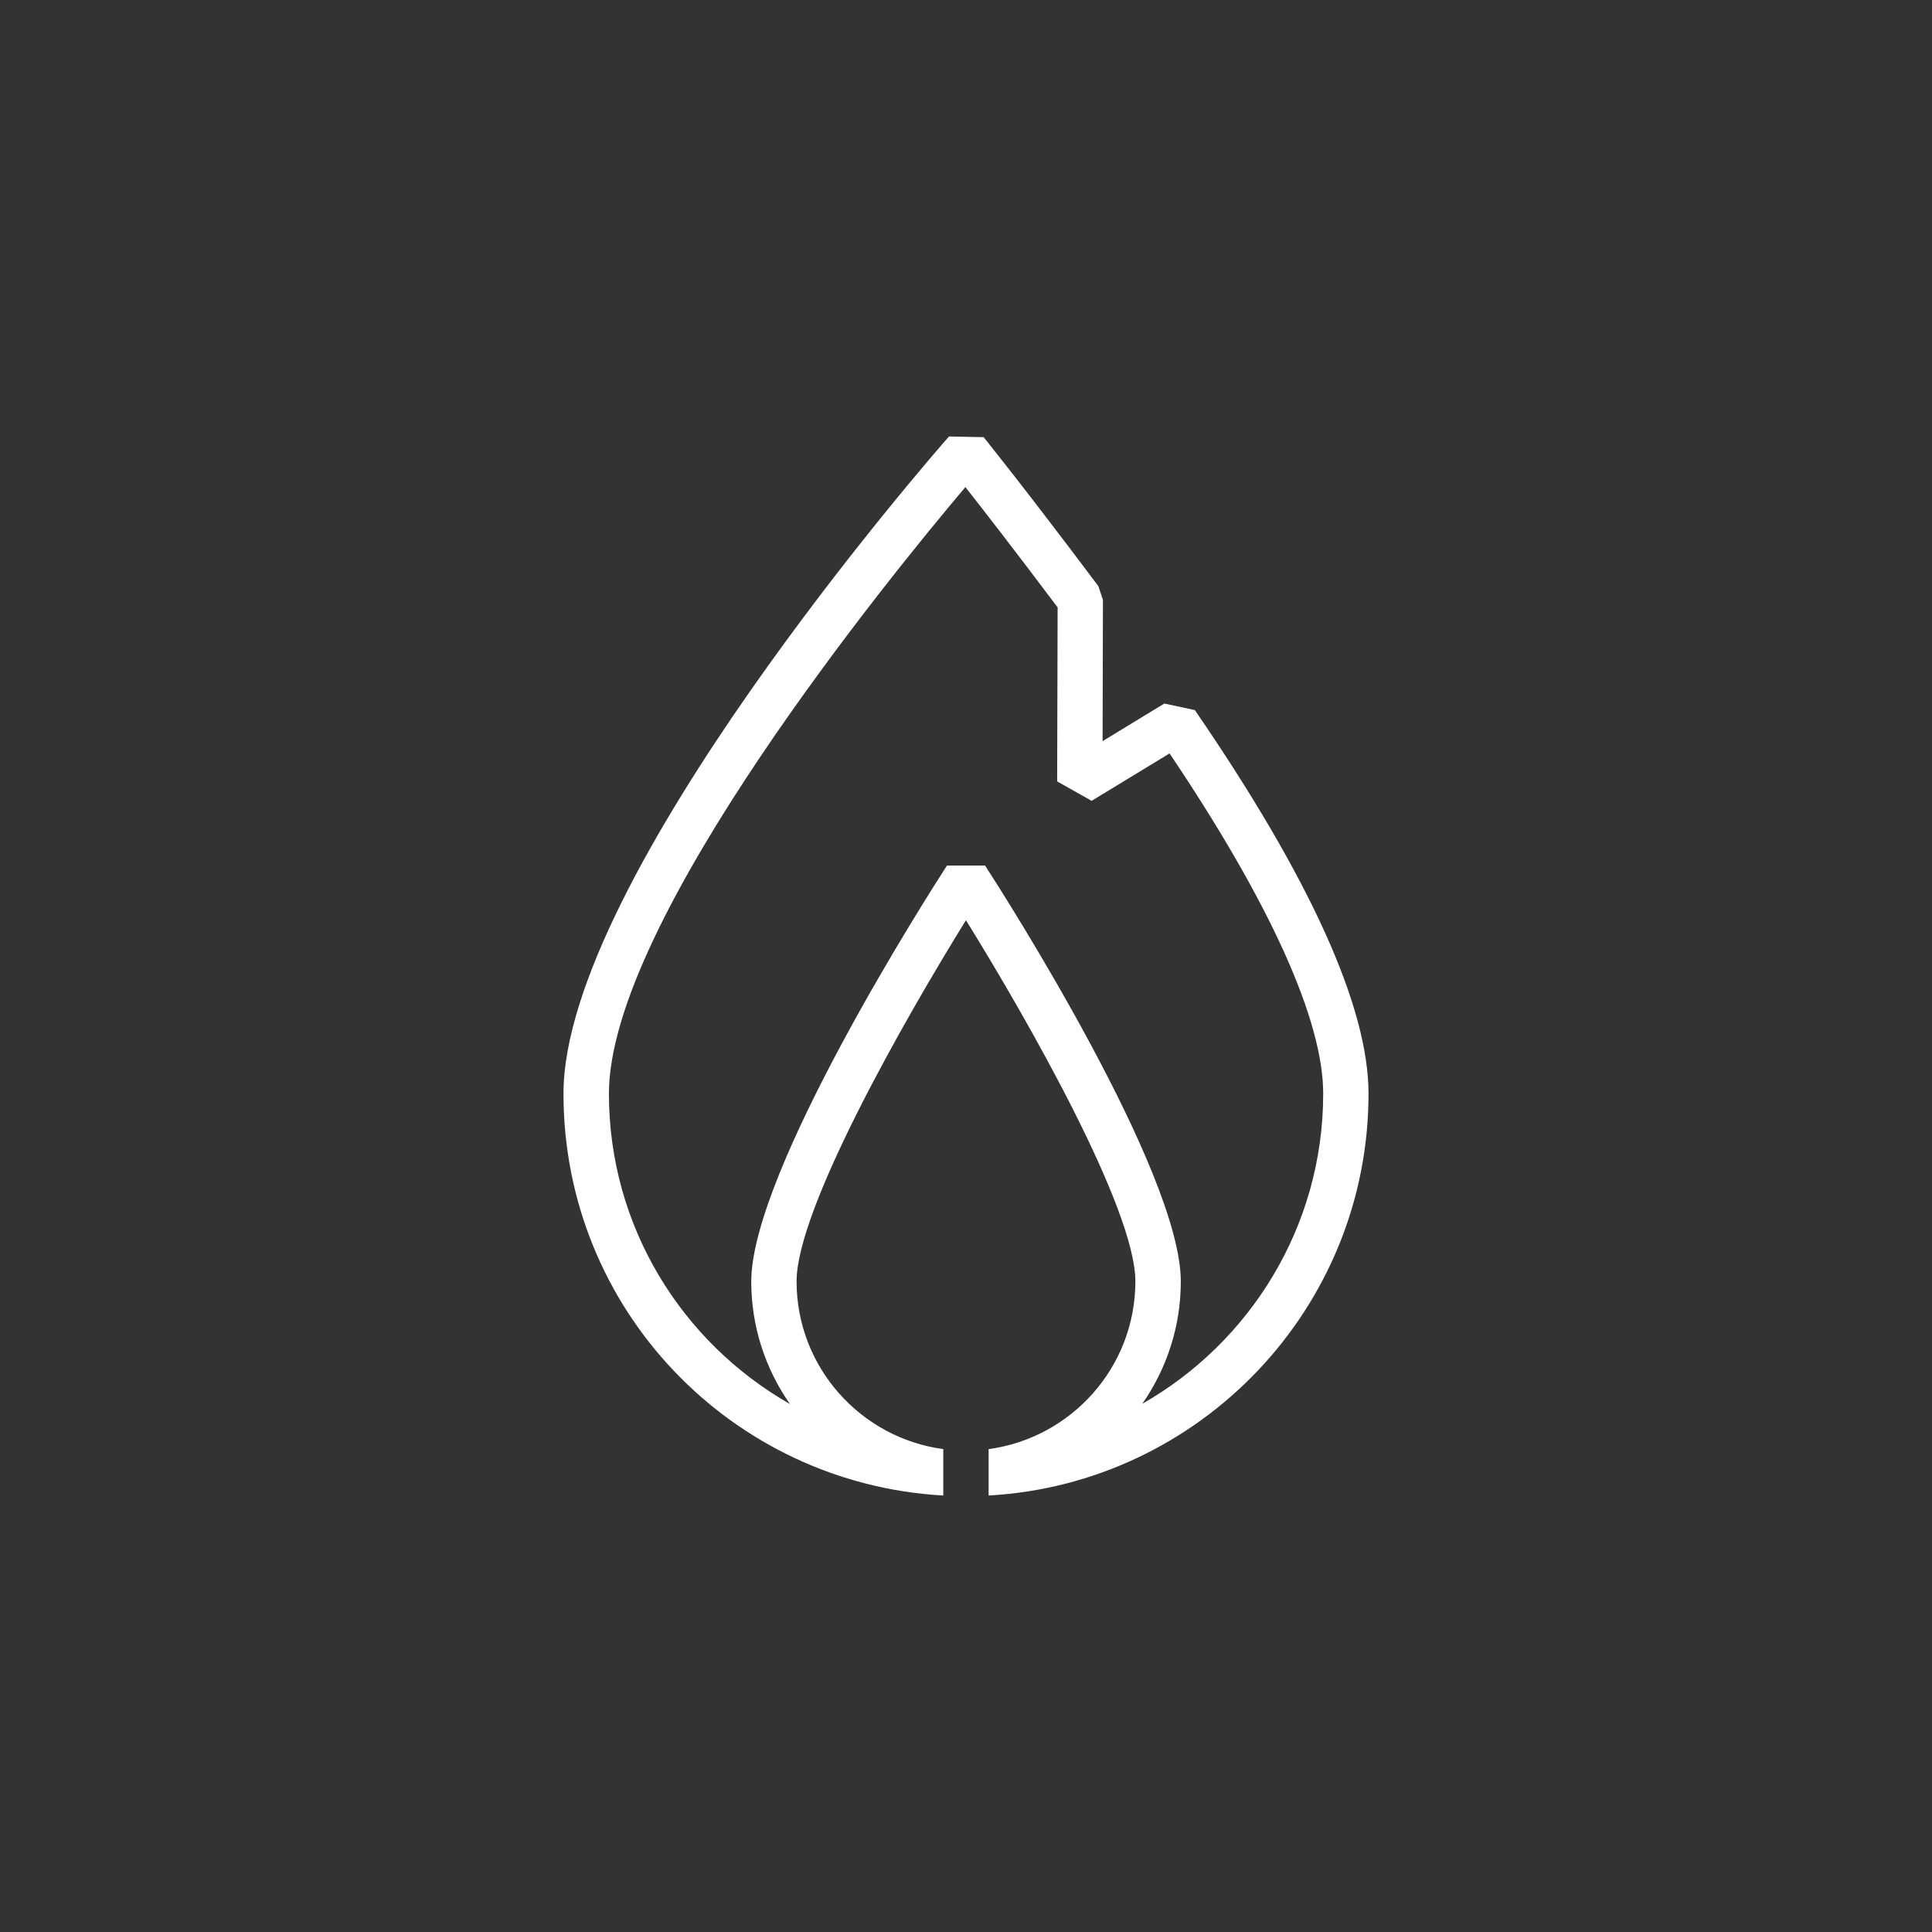
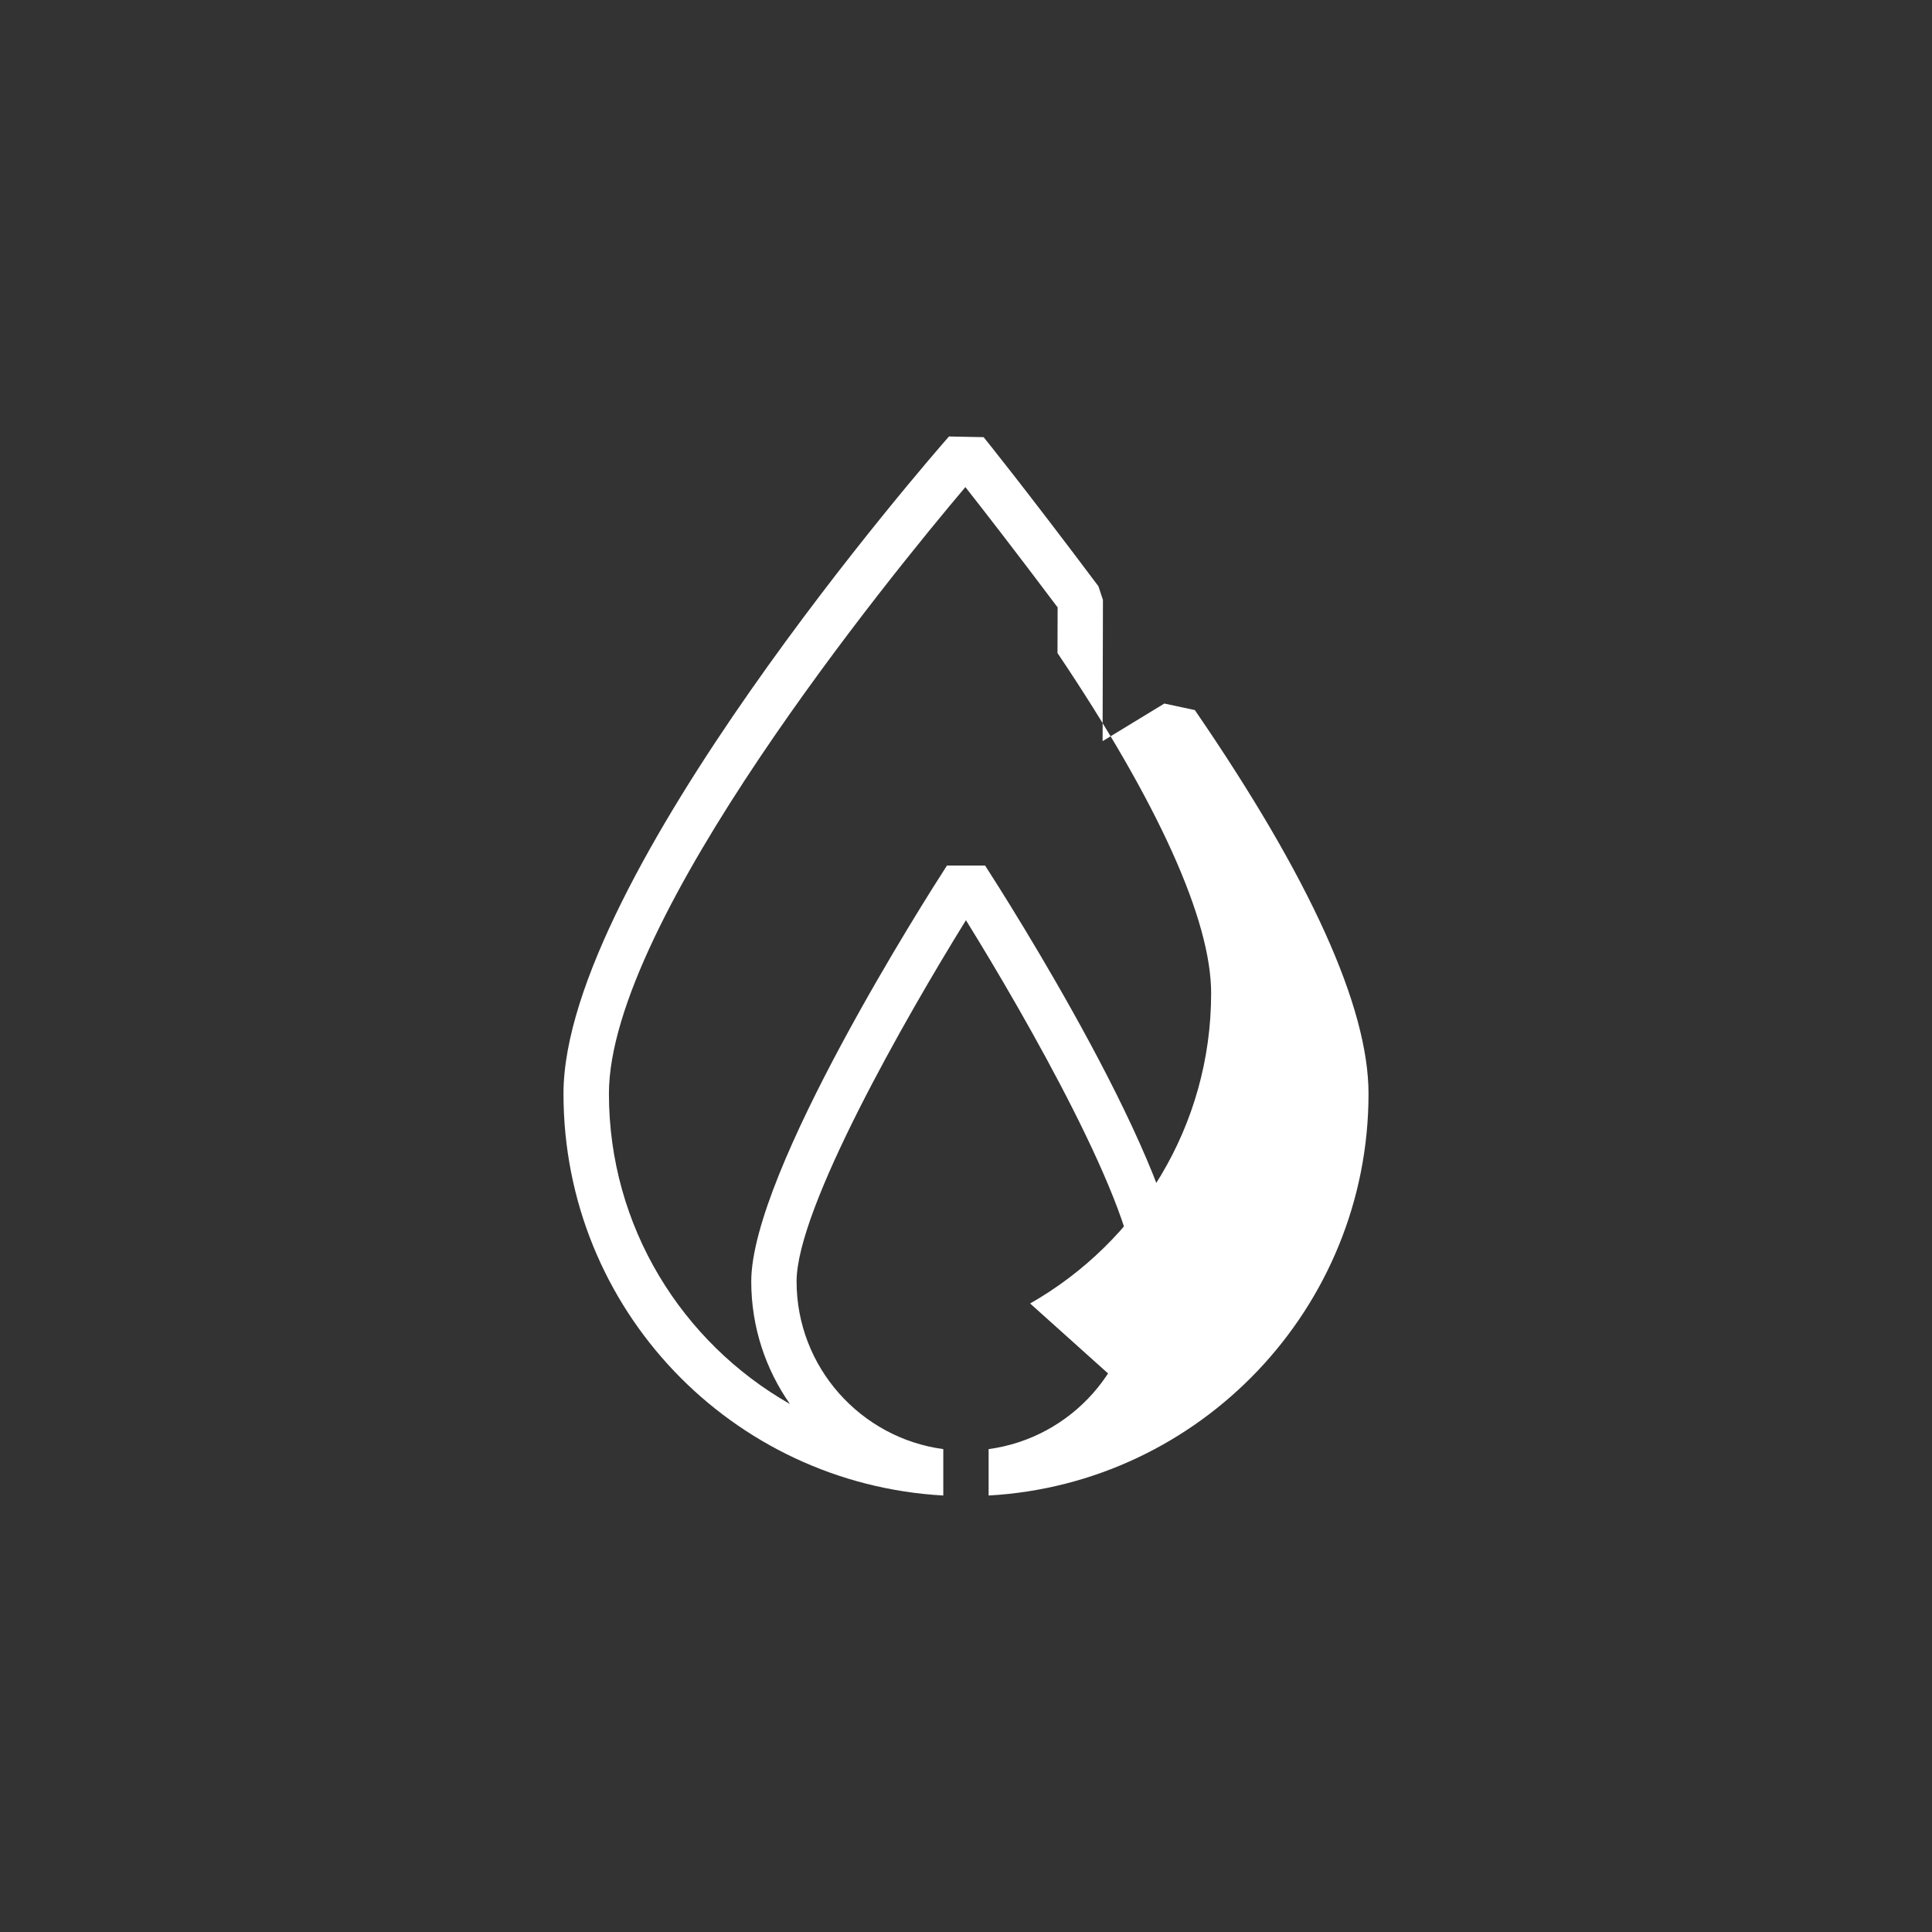
<svg xmlns="http://www.w3.org/2000/svg" id="Layer_1" viewBox="0 0 340.16 340.16">
  <rect x="0" y="0" width="340.16" height="340.16" fill="#333333" stroke="none" />
  <defs>
    <style>.cls-1{fill:#fff;}</style>
  </defs>
-   <path class="cls-1" d="m174.07,263.31c37.23-2.08,66.88-33.01,66.88-70.75,0-15.25-10.29-37.97-30.58-67.54l-5.37-1.15-10.87,6.62.06-24.87-.8-2.41c-13.24-17.64-20.14-26.16-20.21-26.24l-6.1-.12c-2.77,3.15-67.87,77.71-67.87,115.71s29.65,68.67,66.87,70.75v-8.17c-14.56-1.96-25.83-14.44-25.83-29.53,0-12.84,19.18-46.42,29.82-63.59,10.65,17.17,29.83,50.75,29.83,63.59,0,15.09-11.27,27.57-25.84,29.53v8.17Zm27.02-16.11c4.28-6.13,6.81-13.56,6.81-21.58,0-19.3-30.93-67.77-34.46-73.23h-6.71c-3.53,5.46-34.46,53.94-34.46,73.23,0,8.02,2.53,15.46,6.81,21.58-19.01-10.83-31.87-31.24-31.87-54.64,0-30.55,49.69-91.34,62.76-106.8,3.08,3.91,8.53,10.92,16.24,21.18l.05.06h-.05l-.02,7.98h0l-.06,22.6,6.07,3.42,13.72-8.35c17.71,26.32,27.05,46.99,27.05,59.89,0,23.39-12.87,43.81-31.87,54.63Z" />
+   <path class="cls-1" d="m174.07,263.31c37.23-2.08,66.88-33.01,66.88-70.75,0-15.25-10.29-37.97-30.58-67.54l-5.37-1.15-10.87,6.62.06-24.87-.8-2.41c-13.24-17.64-20.14-26.16-20.21-26.24l-6.1-.12c-2.77,3.15-67.87,77.71-67.87,115.71s29.65,68.67,66.87,70.75v-8.17c-14.56-1.96-25.83-14.44-25.83-29.53,0-12.84,19.18-46.42,29.82-63.59,10.65,17.17,29.83,50.75,29.83,63.59,0,15.09-11.27,27.57-25.84,29.53v8.17Zm27.02-16.11c4.28-6.13,6.81-13.56,6.81-21.58,0-19.3-30.93-67.77-34.46-73.23h-6.71c-3.53,5.46-34.46,53.94-34.46,73.23,0,8.02,2.53,15.46,6.81,21.58-19.01-10.83-31.87-31.24-31.87-54.64,0-30.55,49.69-91.34,62.76-106.8,3.08,3.91,8.53,10.92,16.24,21.18l.05.06h-.05l-.02,7.98h0c17.71,26.32,27.05,46.99,27.05,59.89,0,23.39-12.87,43.81-31.87,54.63Z" />
</svg>